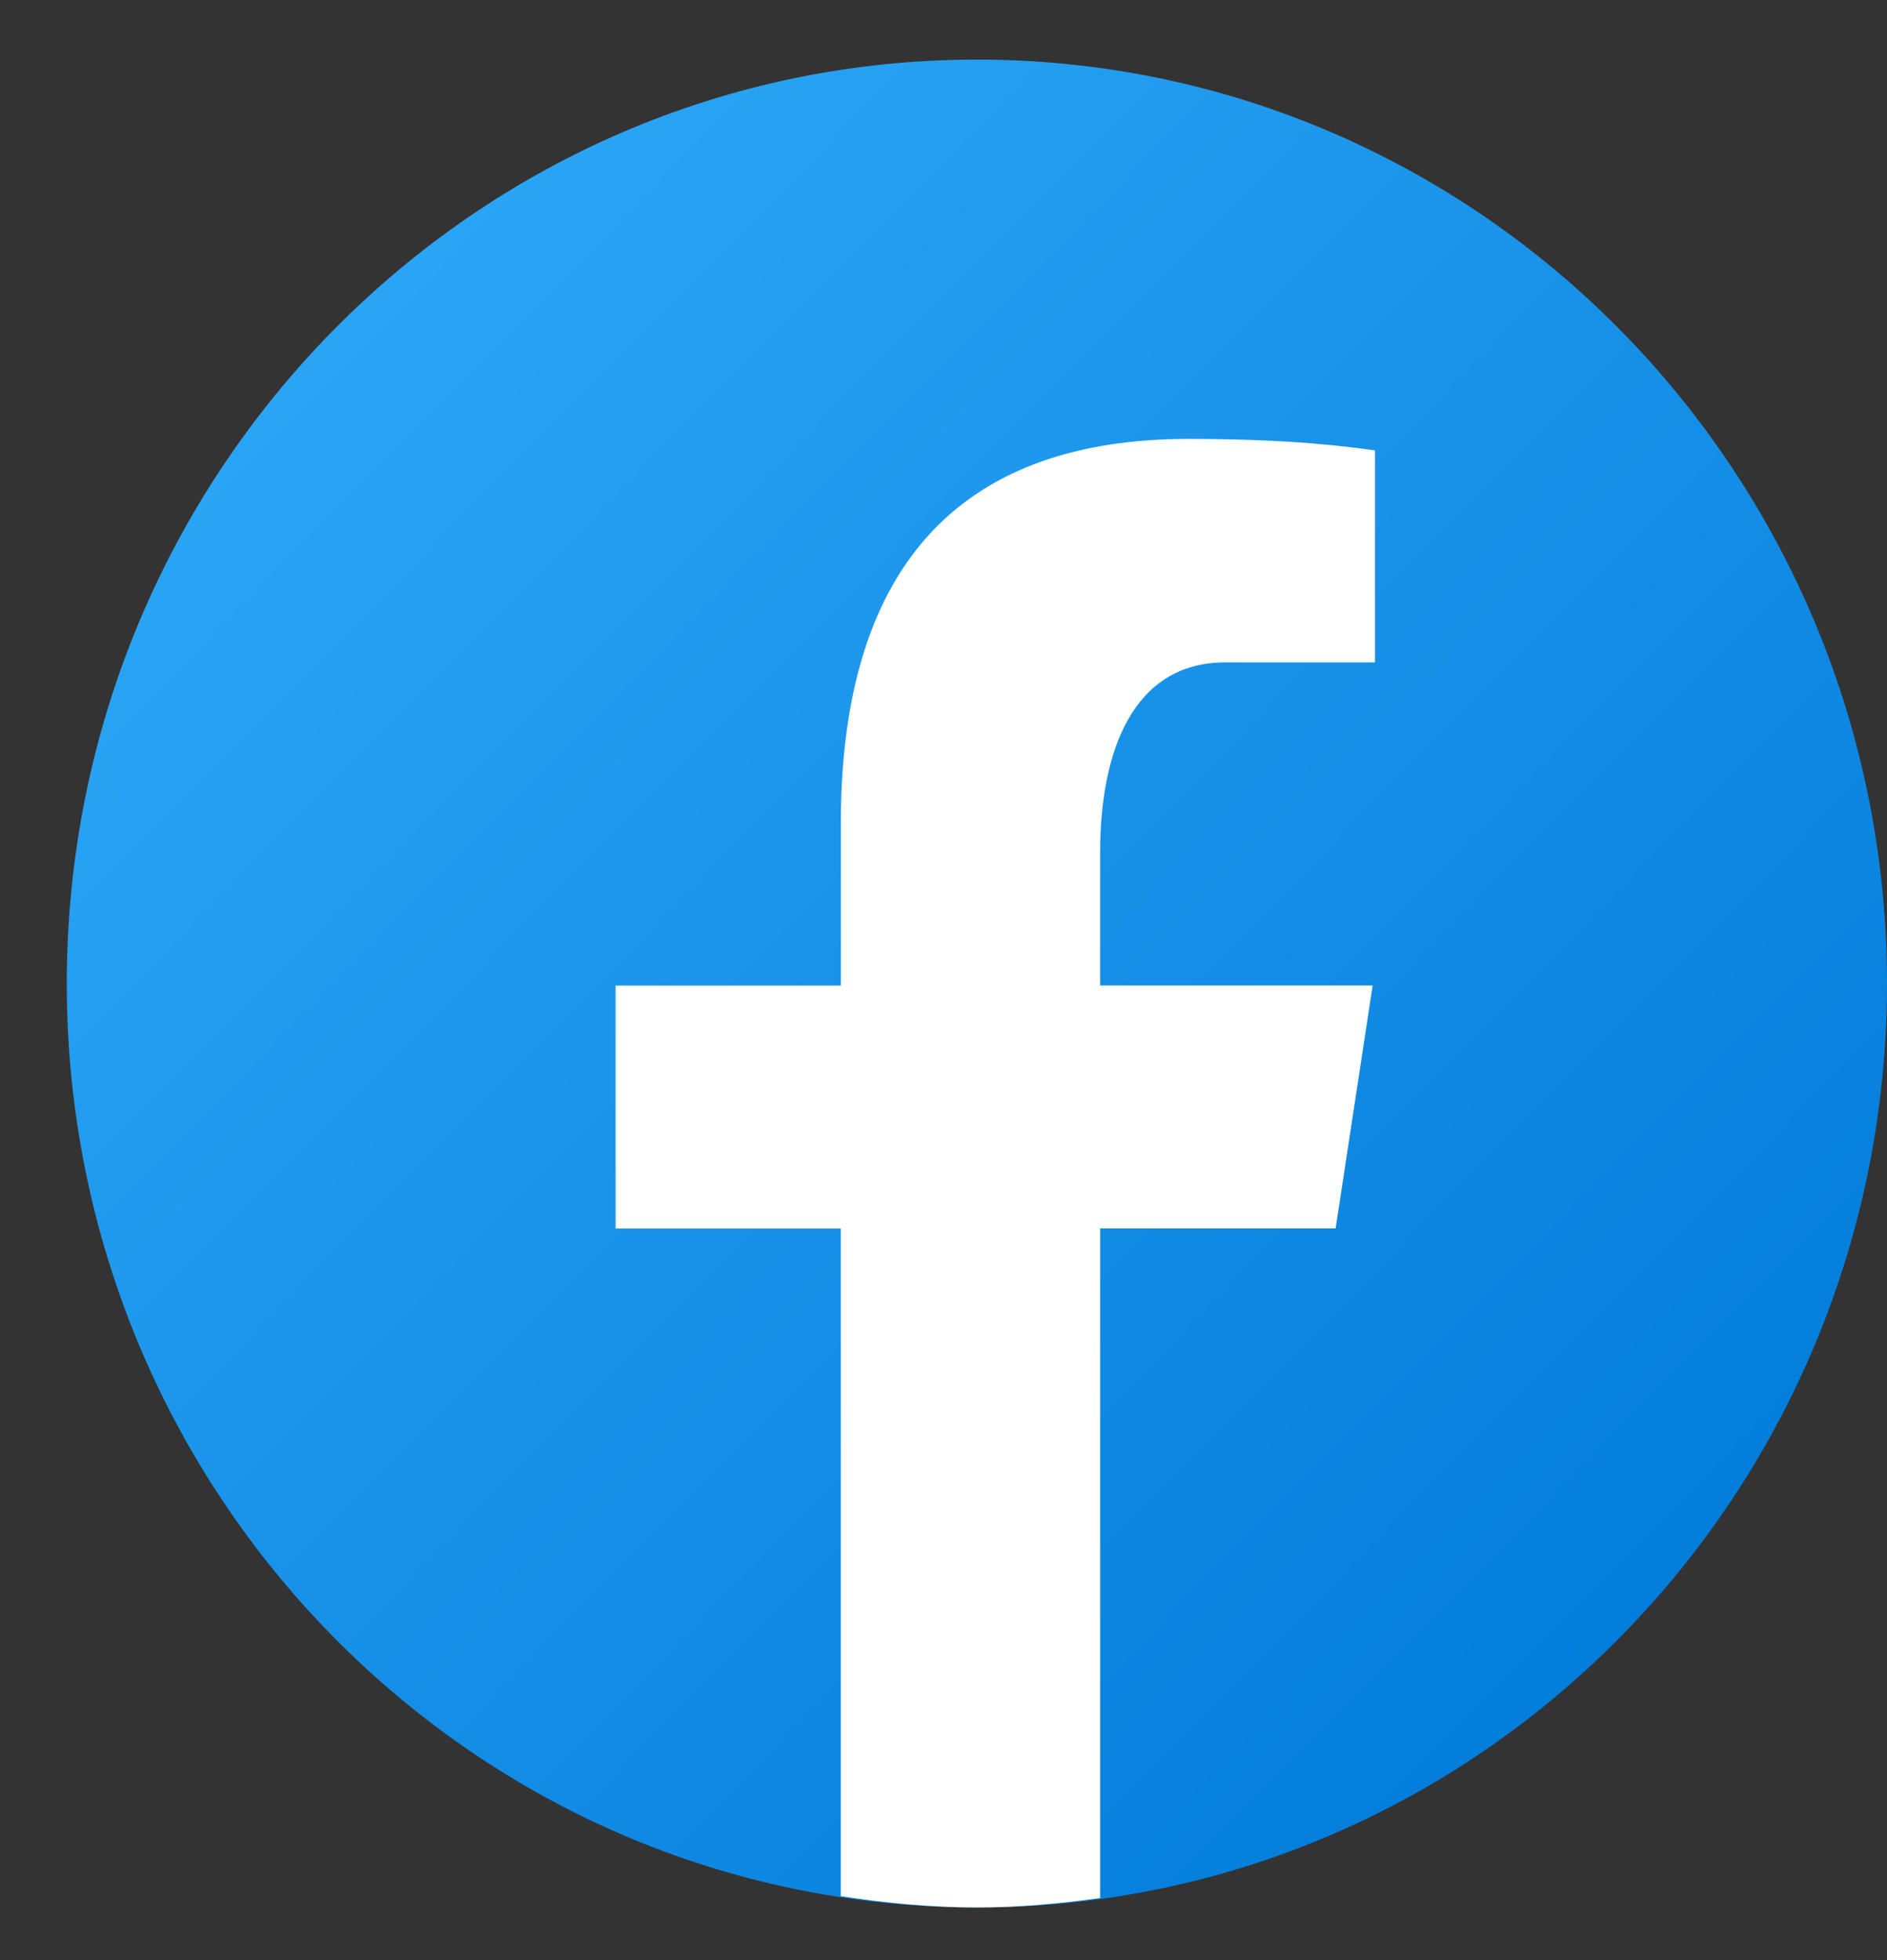
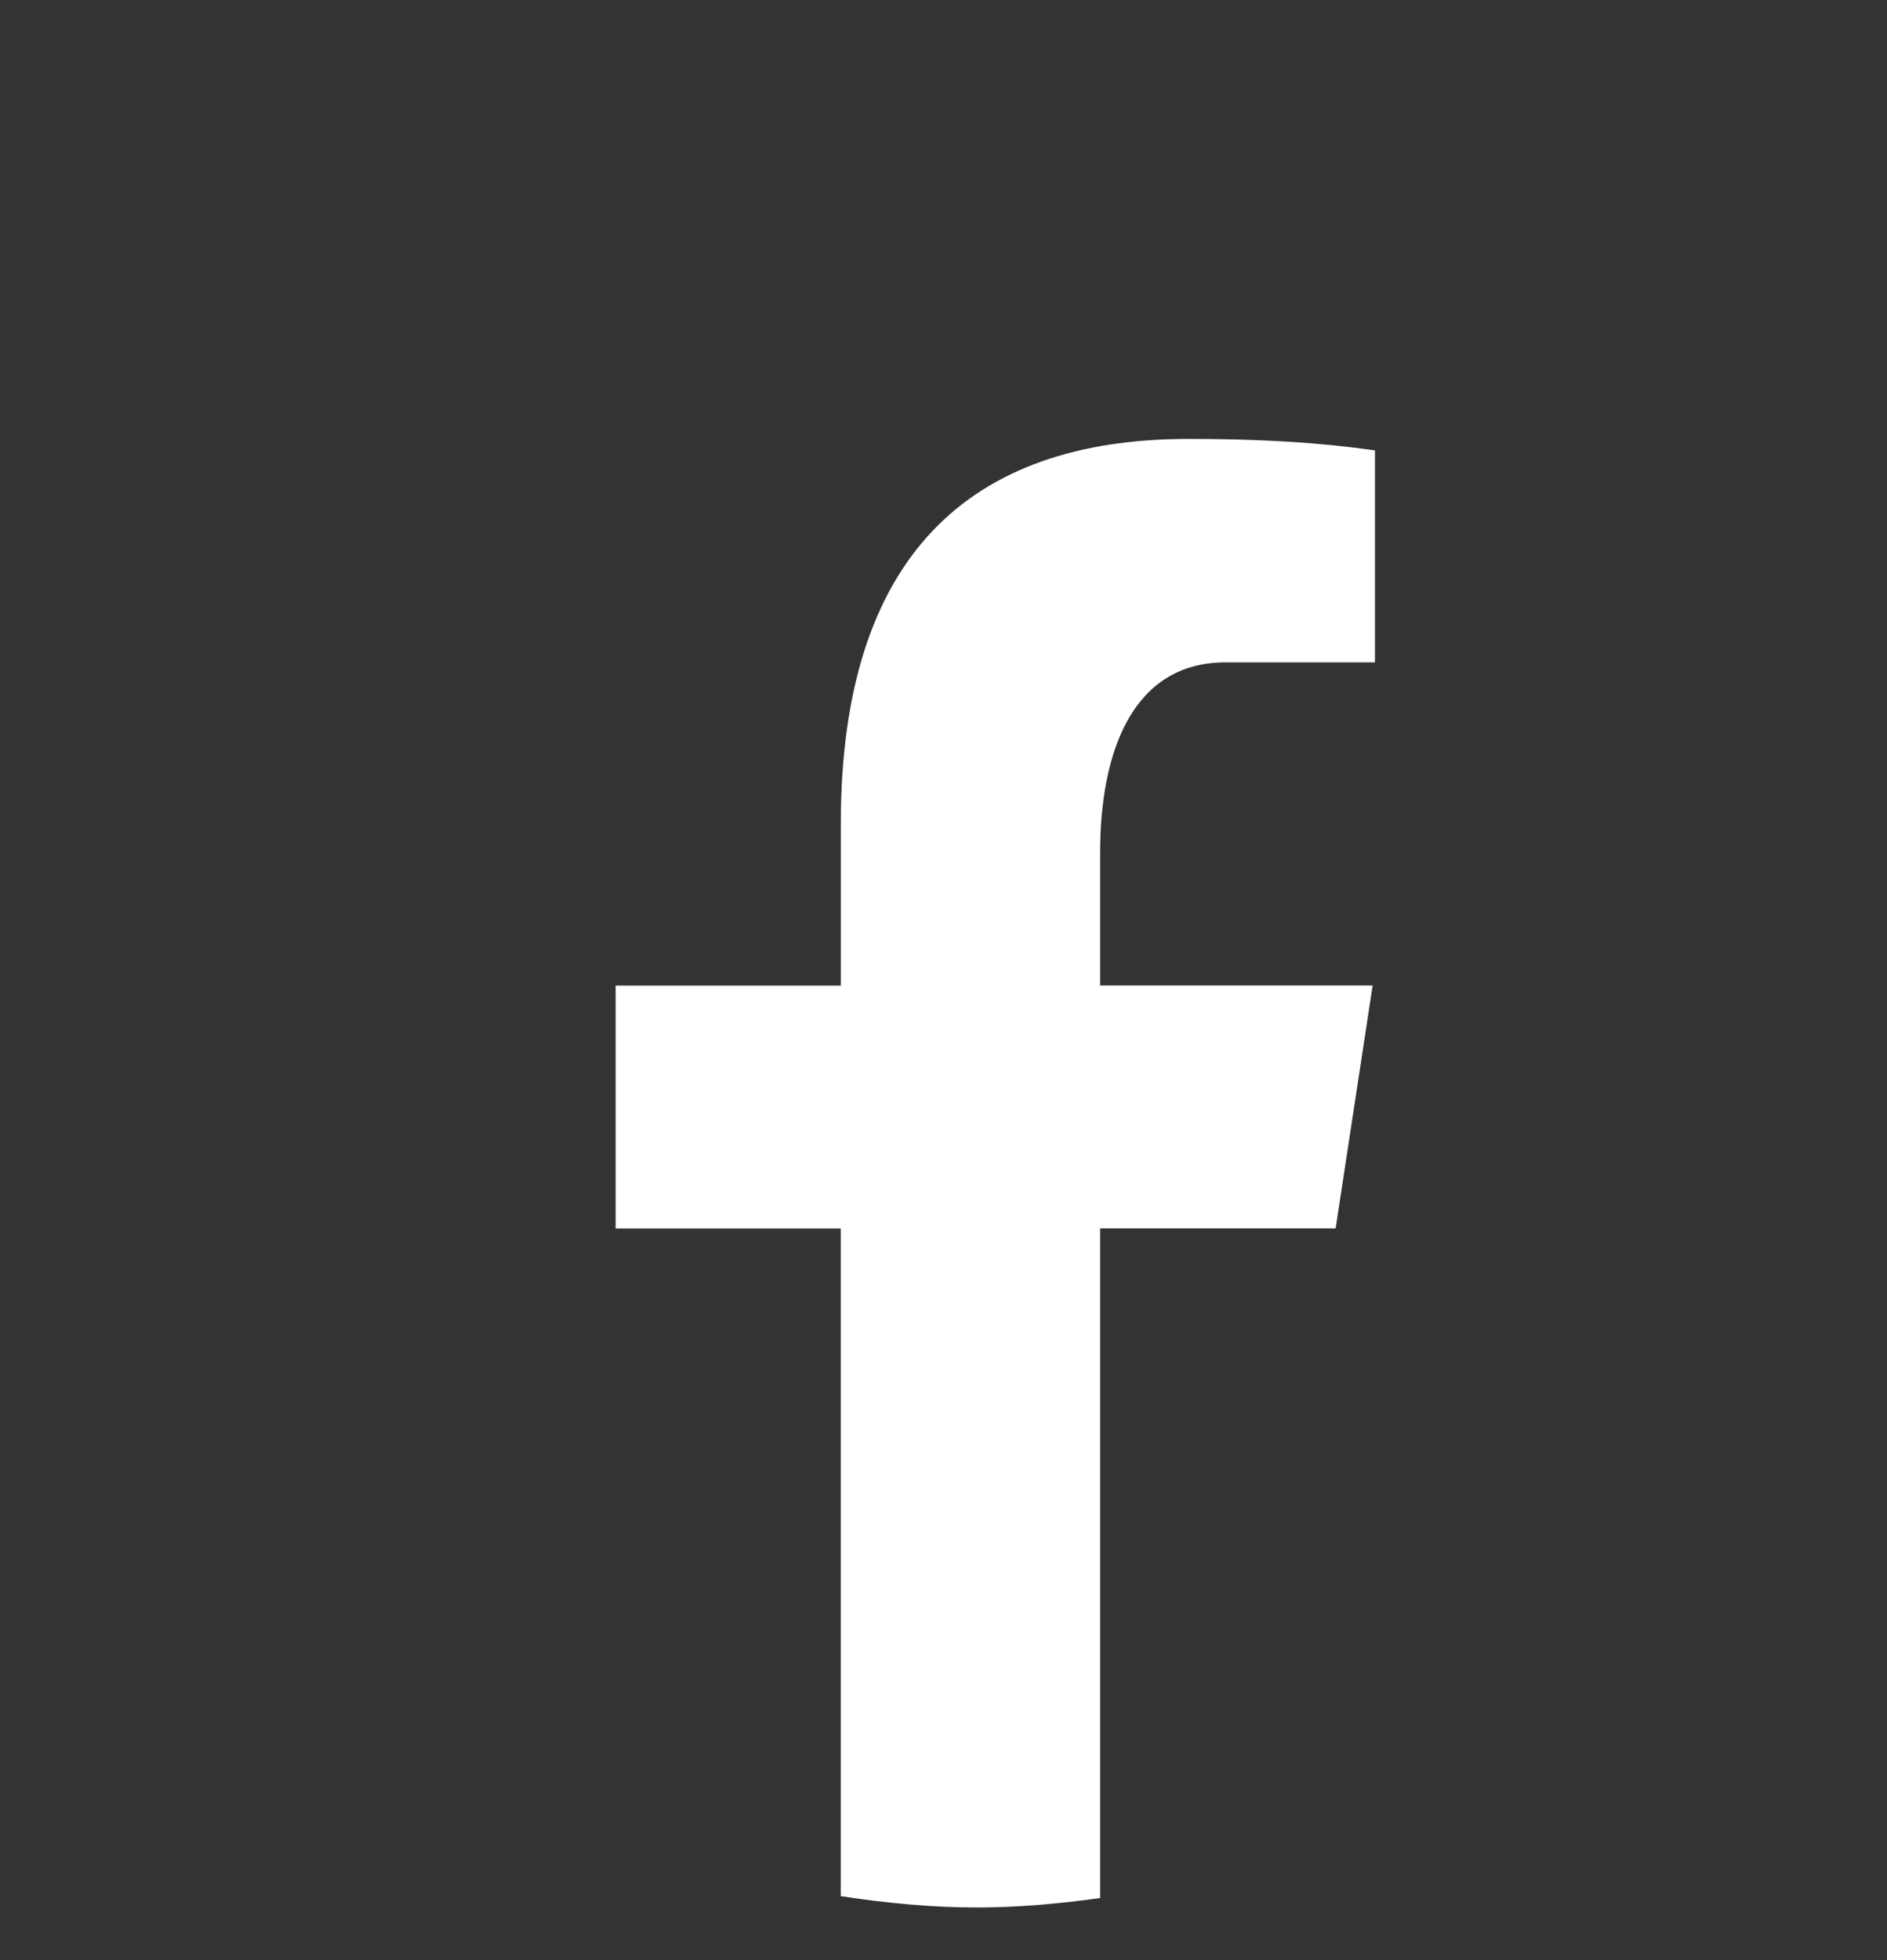
<svg xmlns="http://www.w3.org/2000/svg" width="26" height="27" viewBox="0 0 26 27" fill="none">
  <rect x="0" y="0" width="26" height="27" fill="#333333" stroke="none" />
-   <path d="M13.46 0.821C6.534 0.821 0.92 6.519 0.92 13.548C0.92 20.577 6.534 26.275 13.46 26.275C20.386 26.275 26 20.577 26 13.548C26 6.519 20.386 0.821 13.46 0.821Z" fill="url(#paint0_linear_1655_471)" />
  <path d="M15.158 16.921H18.403L18.913 13.575H15.158V11.746C15.158 10.357 15.605 9.124 16.886 9.124H18.945V6.204C18.583 6.155 17.818 6.046 16.373 6.046C13.354 6.046 11.585 7.664 11.585 11.35V13.576H8.482V16.922H11.584V26.119C12.199 26.212 12.821 26.275 13.46 26.275C14.038 26.275 14.601 26.222 15.158 26.145V16.921Z" fill="white" />
  <defs>
    <linearGradient id="paint0_linear_1655_471" x1="4.678" y1="4.634" x2="24.163" y2="23.832" gradientUnits="userSpaceOnUse">
      <stop stop-color="#2AA4F4" />
      <stop offset="1" stop-color="#007AD9" />
    </linearGradient>
  </defs>
</svg>